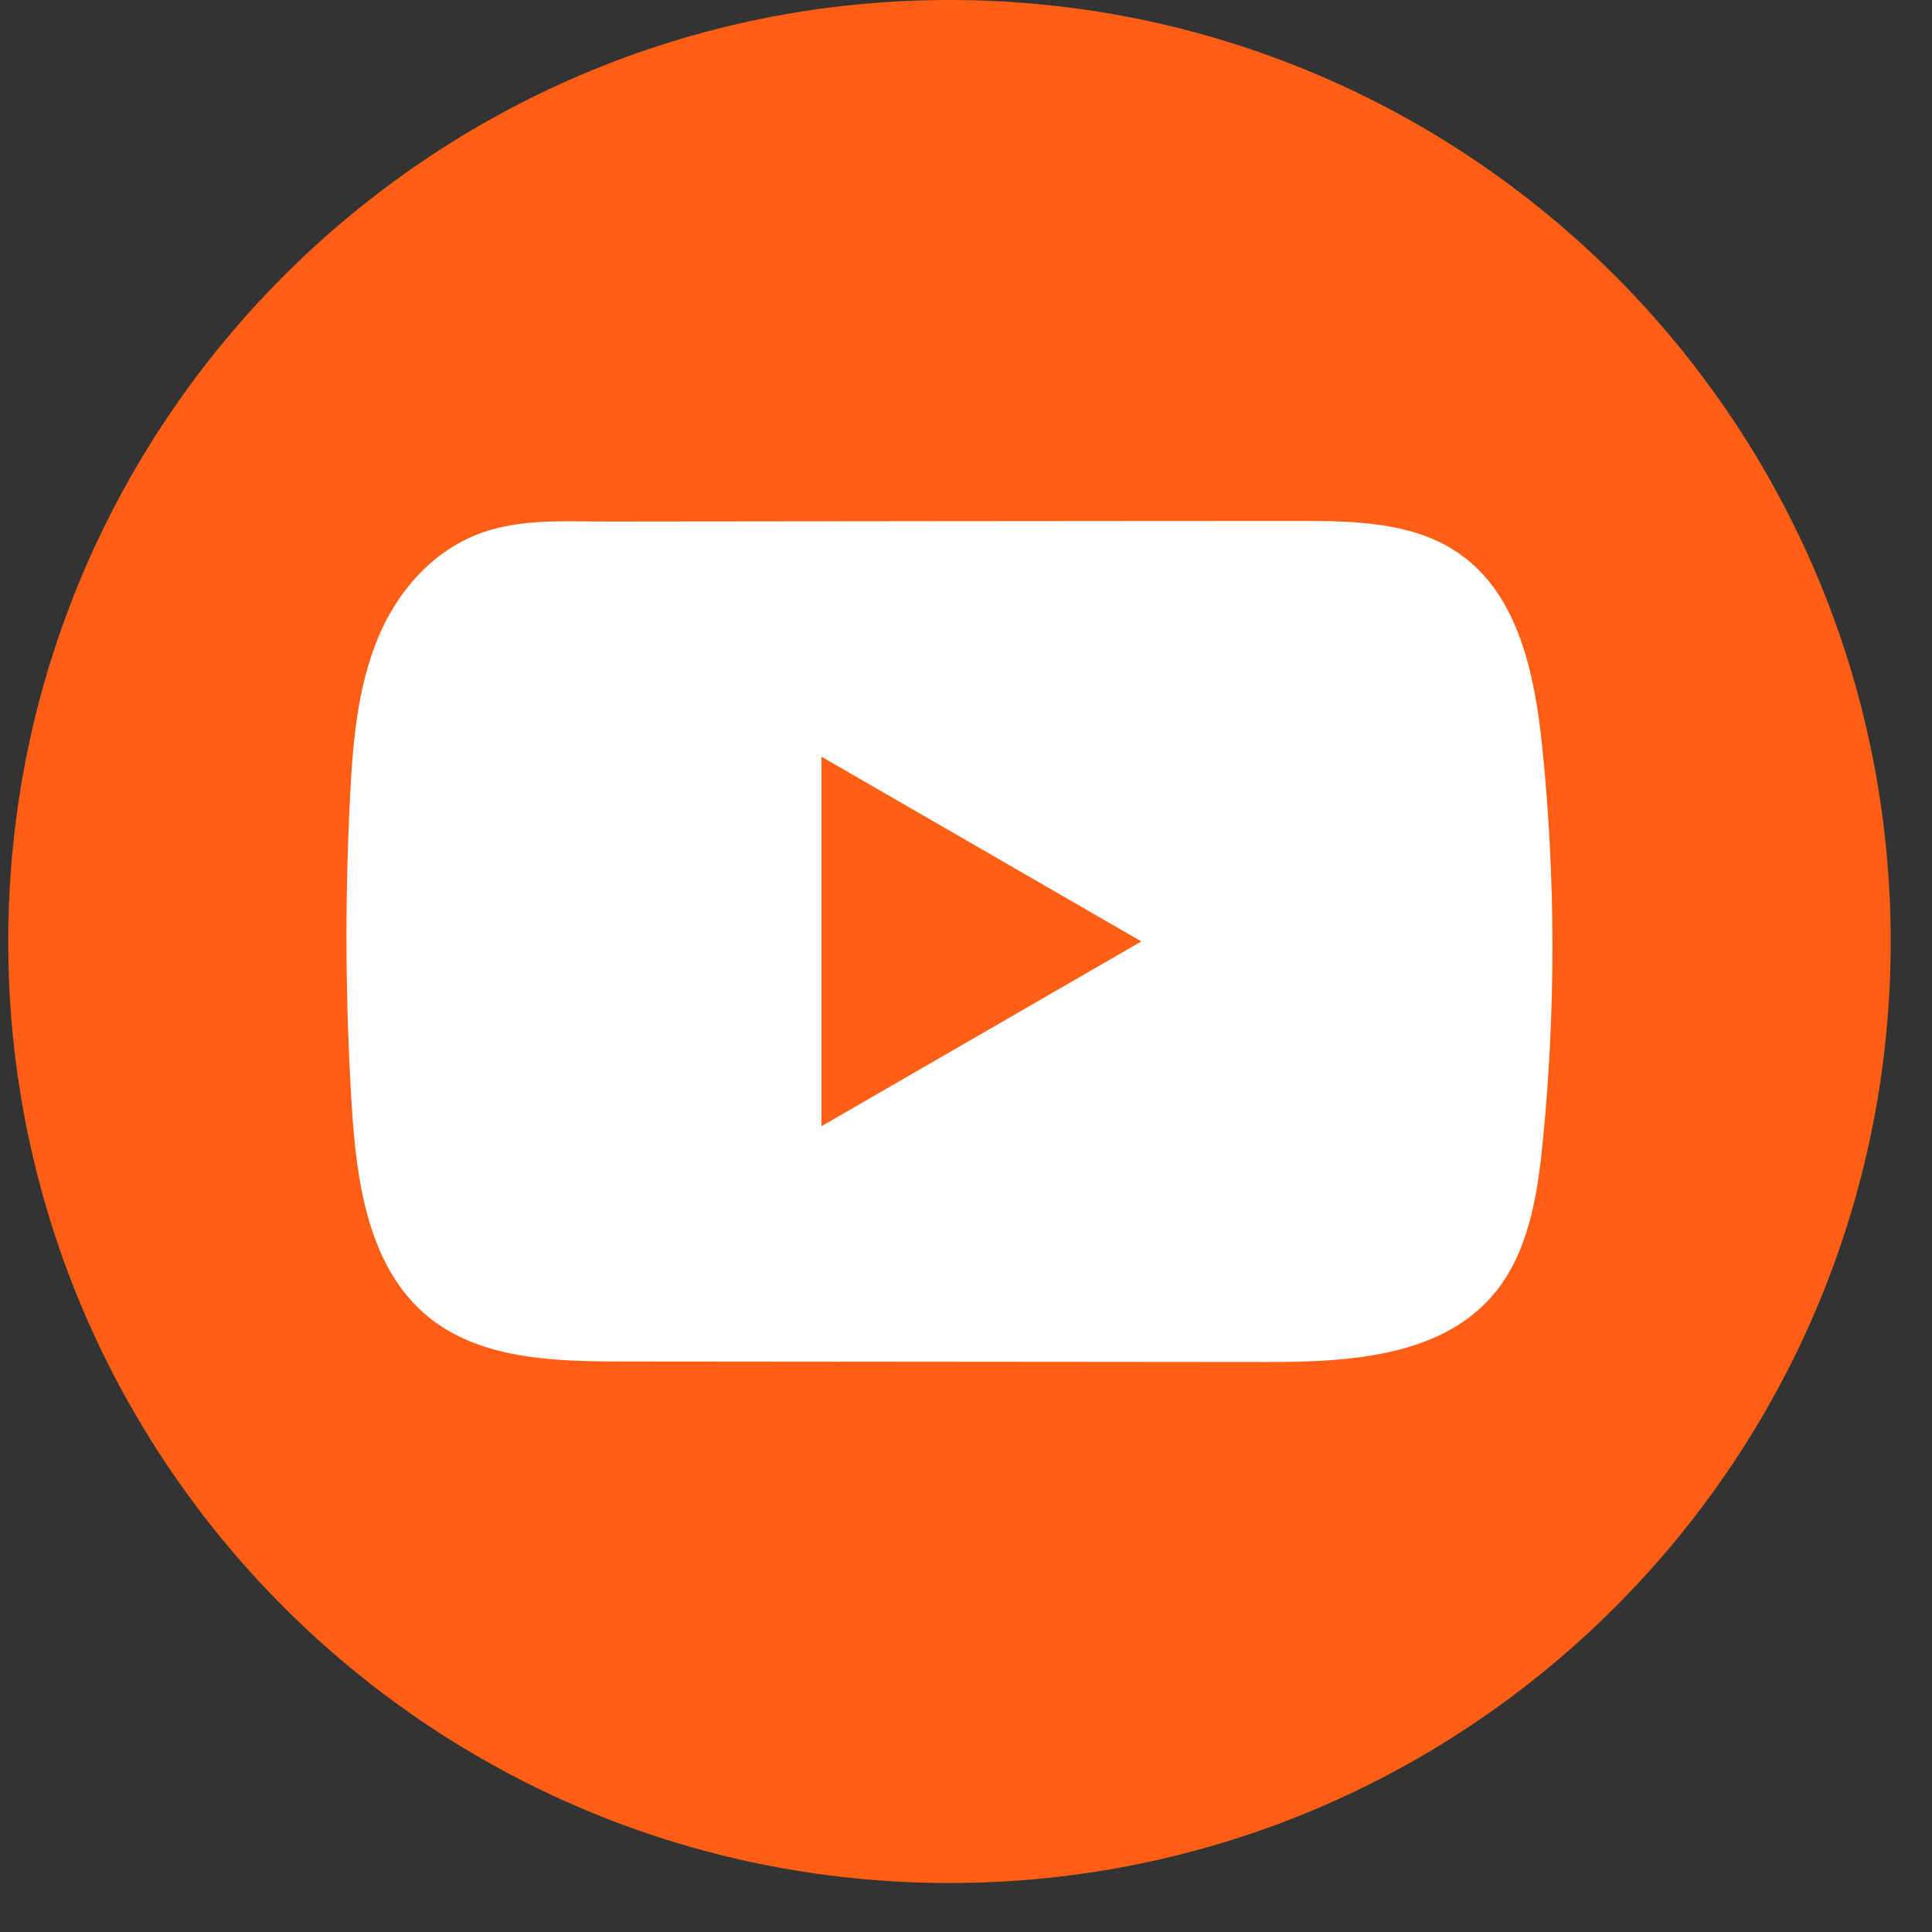
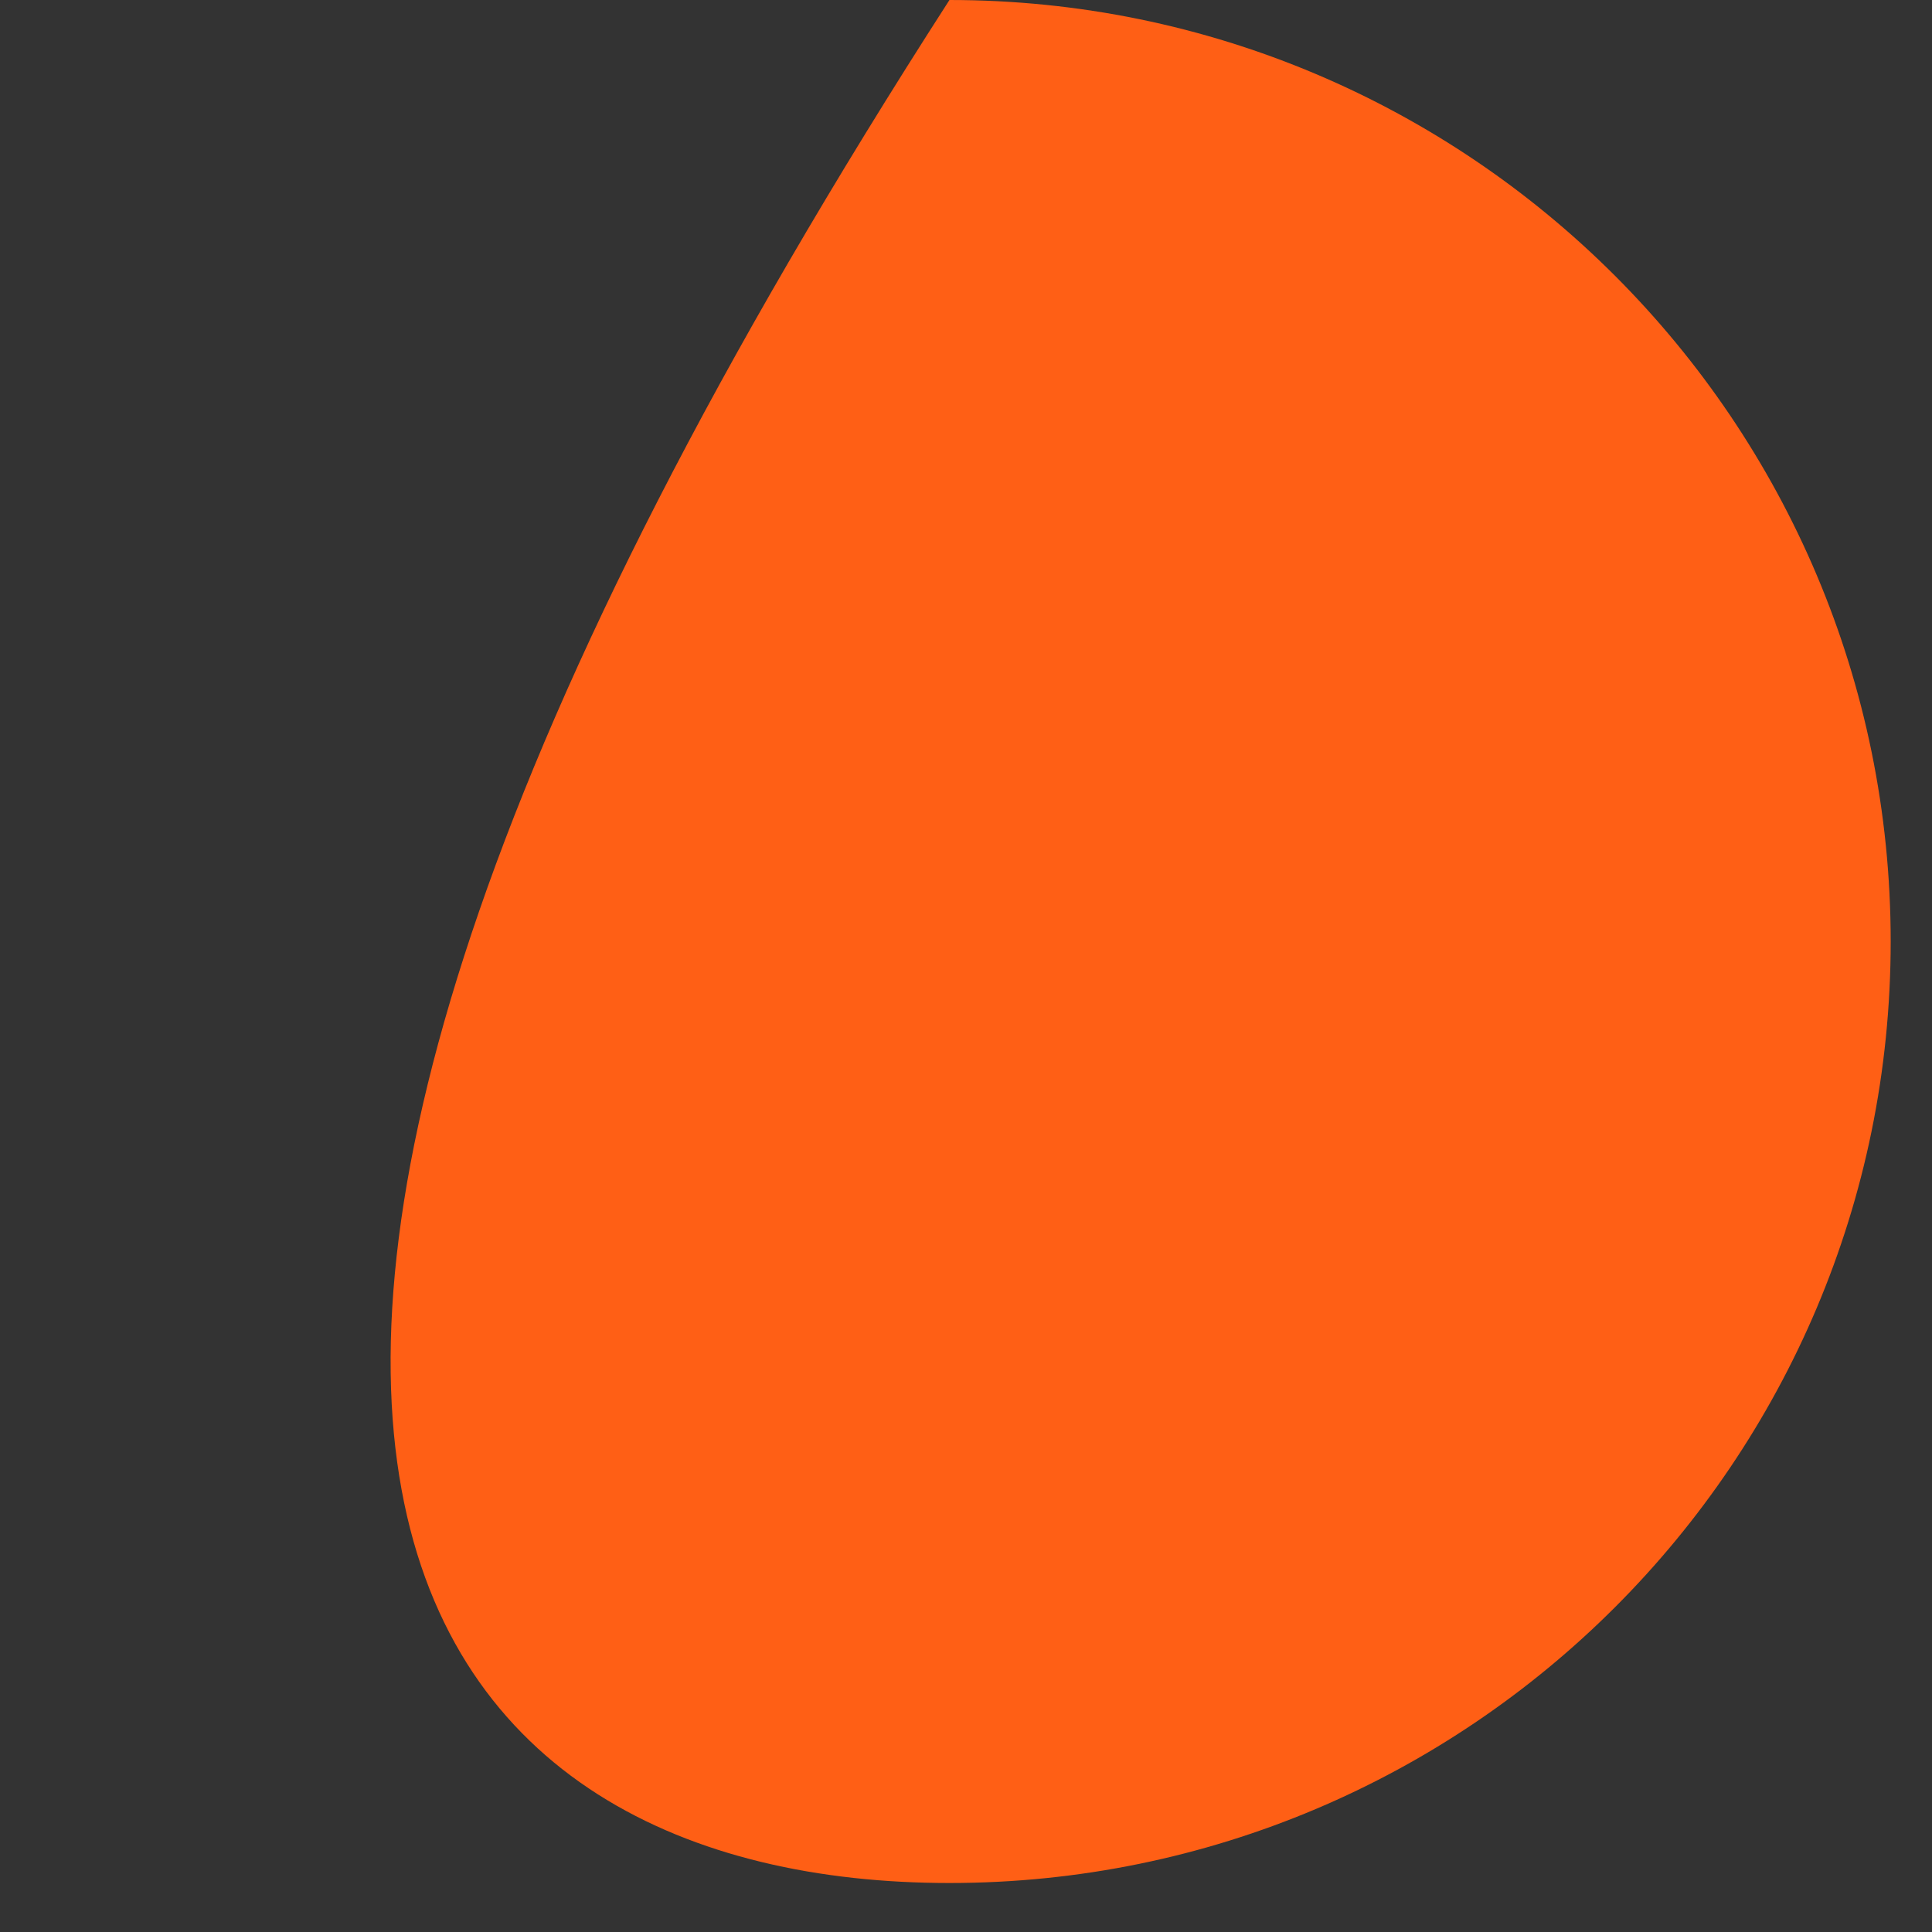
<svg xmlns="http://www.w3.org/2000/svg" width="39" height="39" viewBox="0 0 39 39" fill="none">
  <rect x="0" y="0" width="39" height="39" fill="#333333" stroke="none" />
-   <path d="M38.166 19.006C38.166 8.509 29.659 0 19.166 0C8.673 0 0.166 8.509 0.166 19.006C0.166 29.502 8.673 38.011 19.166 38.011C29.659 38.011 38.166 29.502 38.166 19.006Z" fill="#FF5F15" />
-   <path d="M31.131 15.067C30.981 13.623 30.66 12.027 29.475 11.189C28.558 10.538 27.352 10.514 26.227 10.516C23.848 10.516 21.467 10.52 19.088 10.521C16.8 10.524 14.511 10.525 12.223 10.528C11.267 10.528 10.338 10.454 9.45 10.868C8.688 11.223 8.091 11.899 7.732 12.651C7.234 13.697 7.129 14.881 7.069 16.038C6.959 18.144 6.971 20.256 7.103 22.36C7.2 23.896 7.447 25.594 8.634 26.573C9.686 27.439 11.171 27.482 12.535 27.483C16.866 27.487 21.199 27.491 25.531 27.494C26.087 27.495 26.666 27.485 27.232 27.423C28.346 27.303 29.407 26.984 30.123 26.159C30.845 25.326 31.031 24.169 31.14 23.072C31.407 20.412 31.404 17.726 31.131 15.067ZM16.583 22.734V15.275L23.04 19.004L16.583 22.734Z" fill="white" />
+   <path d="M38.166 19.006C38.166 8.509 29.659 0 19.166 0C0.166 29.502 8.673 38.011 19.166 38.011C29.659 38.011 38.166 29.502 38.166 19.006Z" fill="#FF5F15" />
</svg>